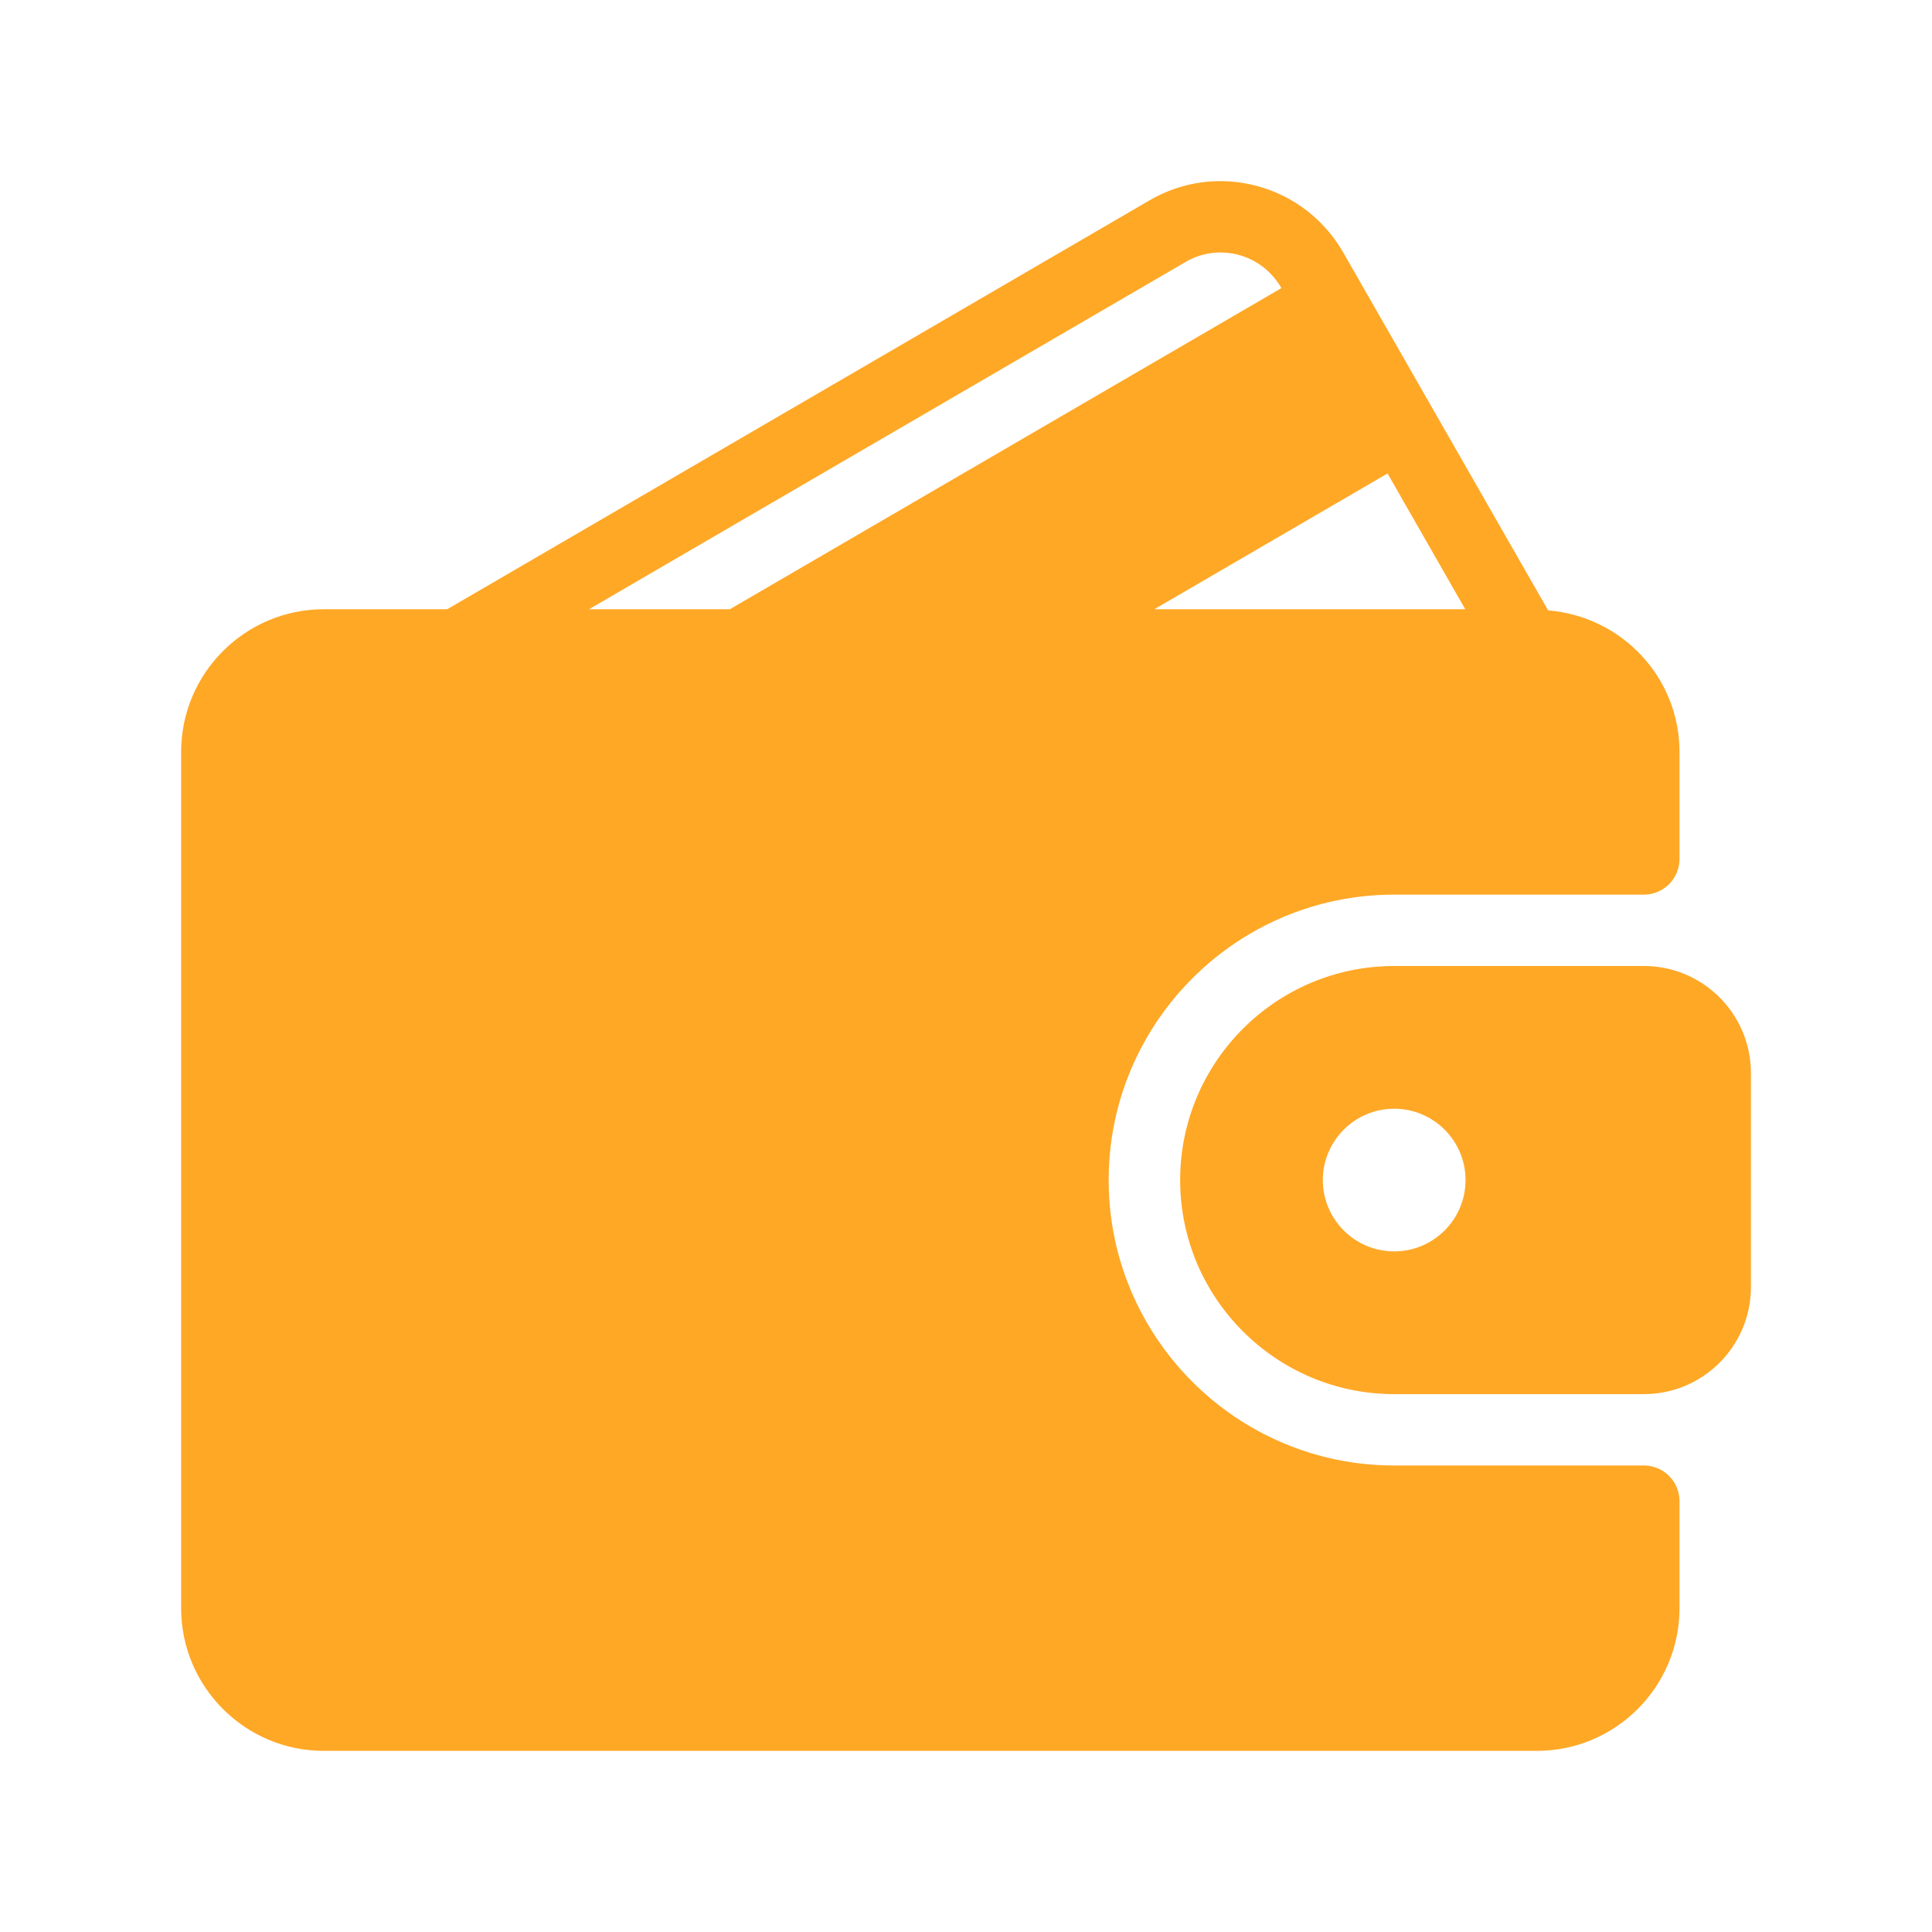
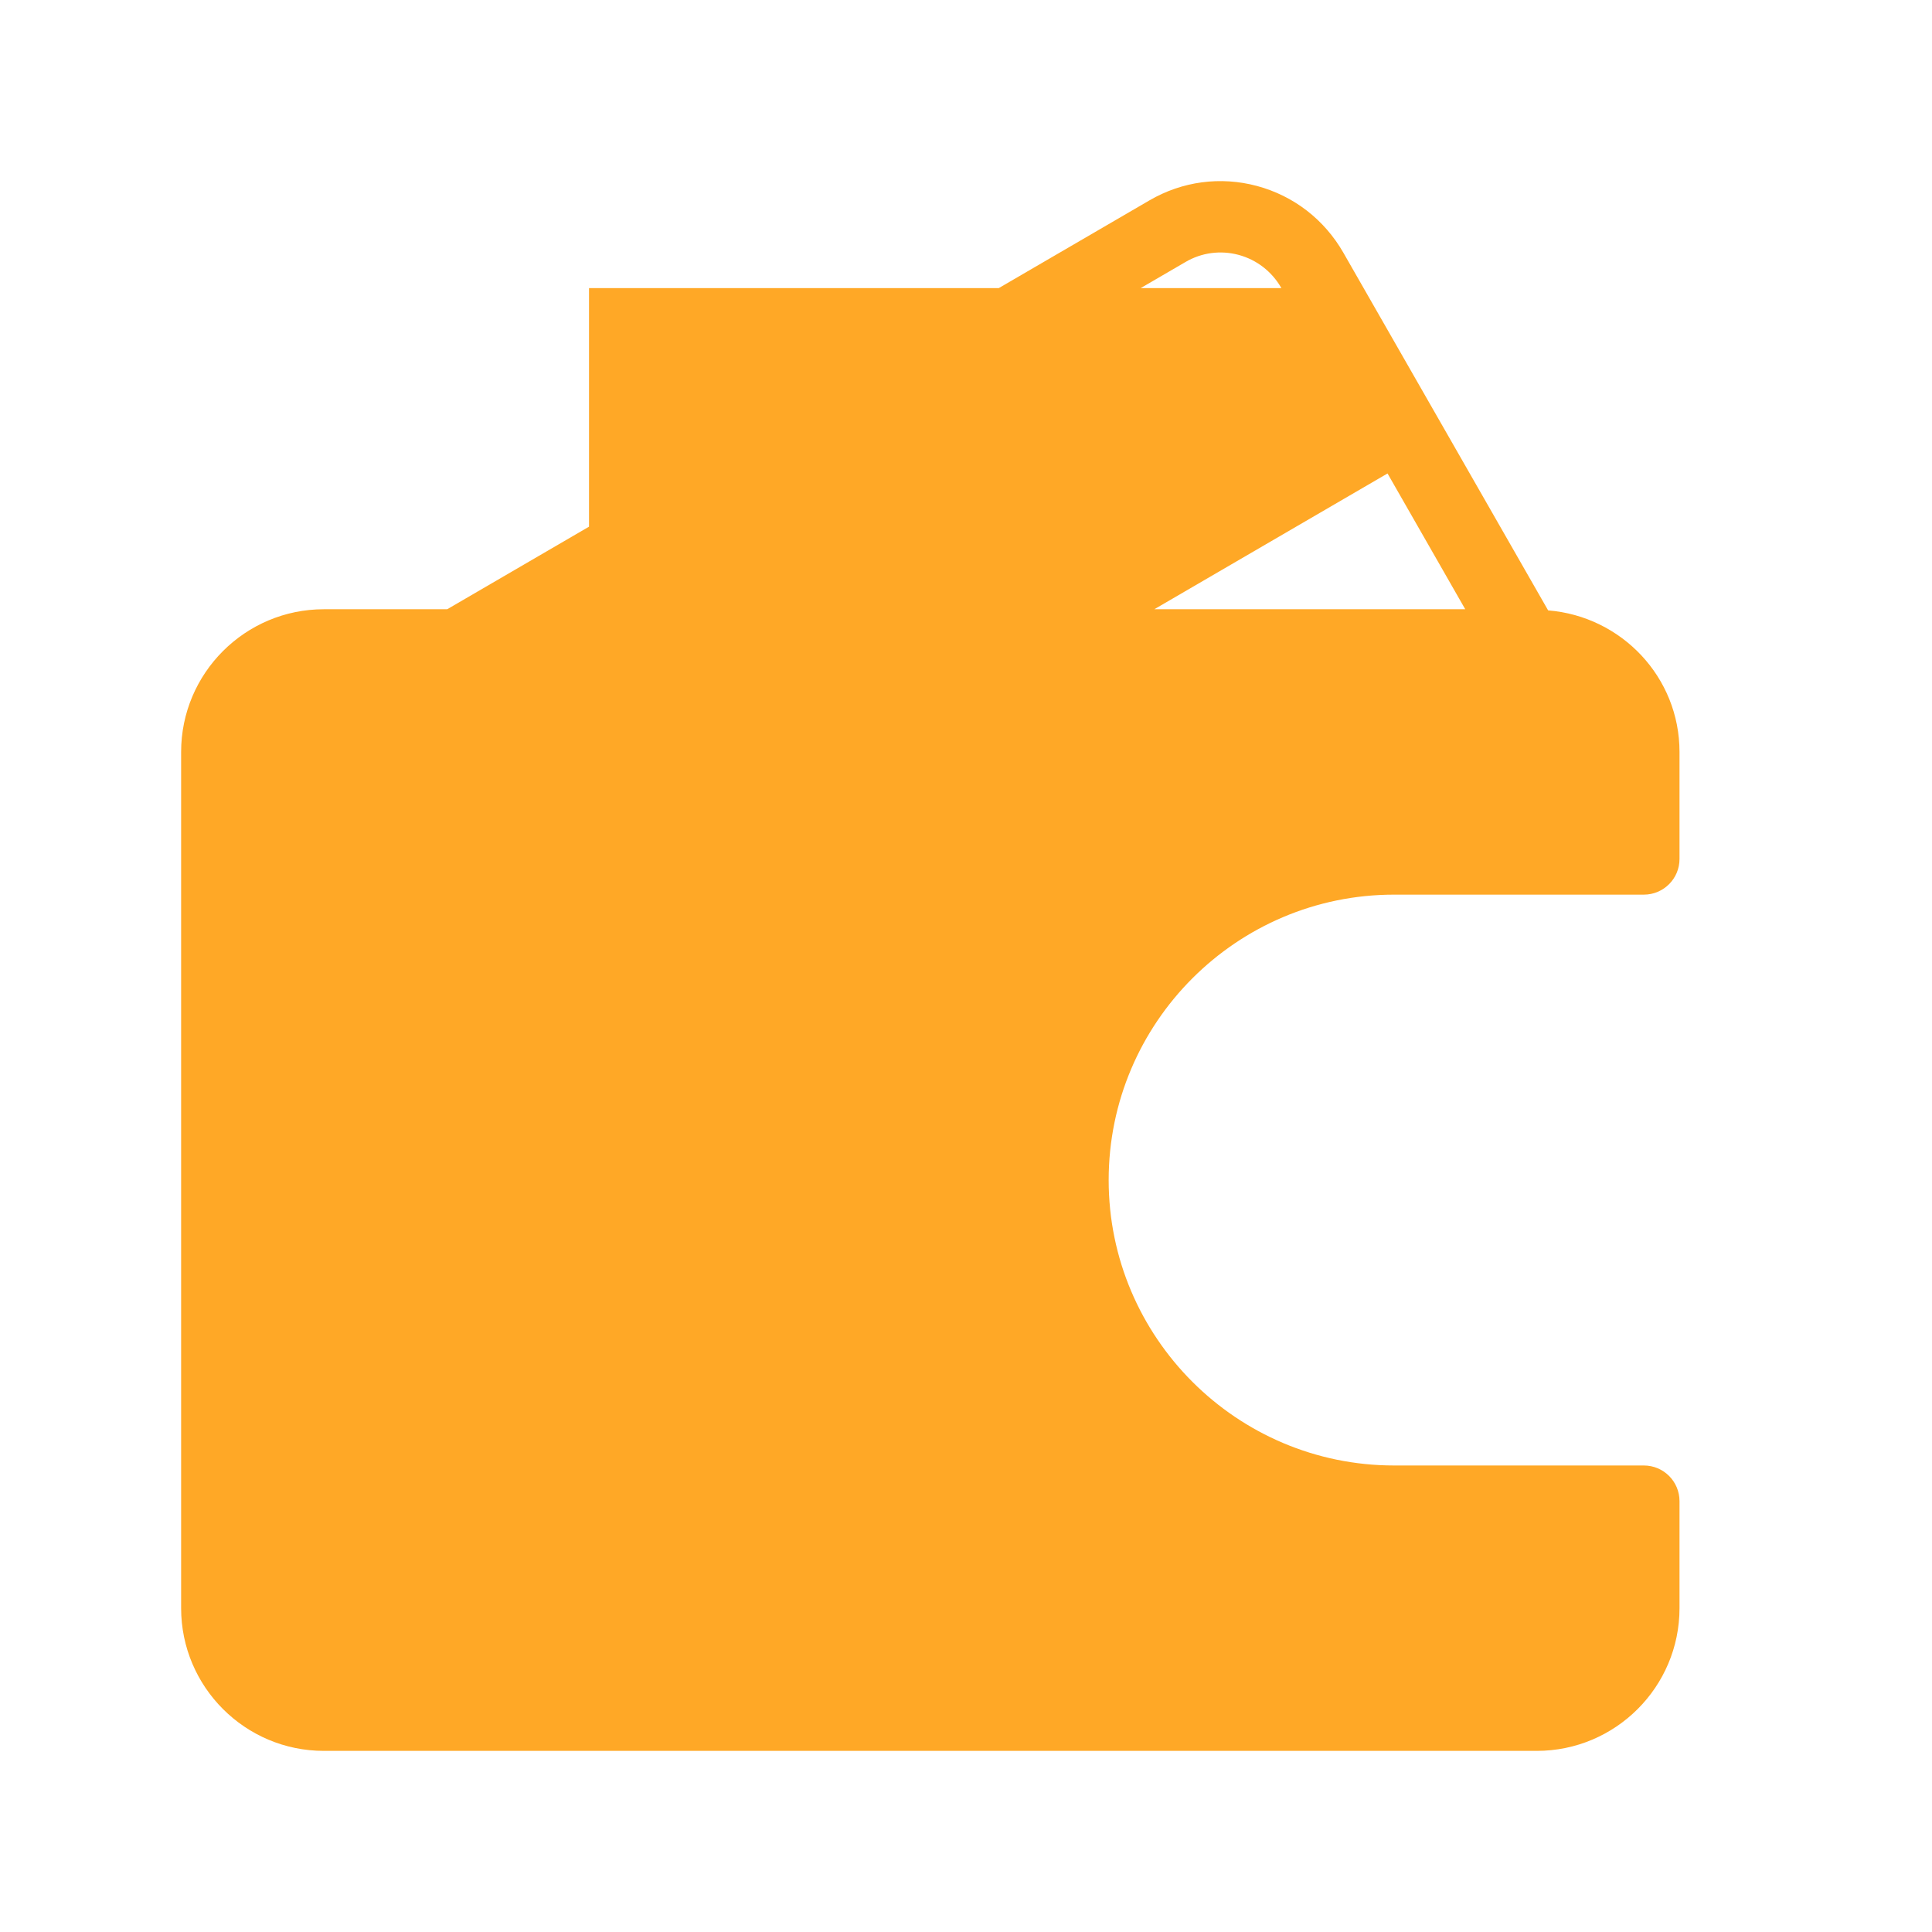
<svg xmlns="http://www.w3.org/2000/svg" width="32" height="32" viewBox="0 0 32 32" fill="none">
-   <path d="M27.227 24.273H23.091C20.484 24.273 18.363 22.152 18.363 19.546C18.363 16.939 20.484 14.818 23.091 14.818H27.227C27.553 14.818 27.818 14.554 27.818 14.227V12.455C27.818 11.216 26.857 10.208 25.642 10.11L22.249 4.183C21.934 3.635 21.426 3.243 20.819 3.08C20.214 2.918 19.582 3.003 19.04 3.318L7.407 10.091H5.364C4.06 10.091 3 11.151 3 12.455V26.636C3 27.94 4.06 29 5.364 29H25.454C26.758 29 27.818 27.94 27.818 26.636V24.864C27.818 24.537 27.553 24.273 27.227 24.273ZM22.982 7.842L24.269 10.091H19.119L22.982 7.842ZM9.756 10.091L19.635 4.34C19.902 4.183 20.215 4.142 20.513 4.221C20.815 4.302 21.066 4.497 21.223 4.77L21.224 4.772L12.088 10.091H9.756Z" fill="#FFA826" />
-   <path d="M27.229 16H23.092C21.137 16 19.547 17.59 19.547 19.546C19.547 21.501 21.137 23.091 23.092 23.091H27.229C28.206 23.091 29.001 22.296 29.001 21.318V17.773C29.001 16.795 28.206 16 27.229 16ZM23.092 20.727C22.441 20.727 21.91 20.197 21.91 19.546C21.91 18.894 22.441 18.364 23.092 18.364C23.744 18.364 24.274 18.894 24.274 19.546C24.274 20.197 23.744 20.727 23.092 20.727Z" fill="#FFA826" />
+   <path d="M27.227 24.273H23.091C20.484 24.273 18.363 22.152 18.363 19.546C18.363 16.939 20.484 14.818 23.091 14.818H27.227C27.553 14.818 27.818 14.554 27.818 14.227V12.455C27.818 11.216 26.857 10.208 25.642 10.11L22.249 4.183C21.934 3.635 21.426 3.243 20.819 3.08C20.214 2.918 19.582 3.003 19.04 3.318L7.407 10.091H5.364C4.06 10.091 3 11.151 3 12.455V26.636C3 27.94 4.06 29 5.364 29H25.454C26.758 29 27.818 27.94 27.818 26.636V24.864C27.818 24.537 27.553 24.273 27.227 24.273ZM22.982 7.842L24.269 10.091H19.119L22.982 7.842ZM9.756 10.091L19.635 4.34C19.902 4.183 20.215 4.142 20.513 4.221C20.815 4.302 21.066 4.497 21.223 4.77L21.224 4.772H9.756Z" fill="#FFA826" />
</svg>